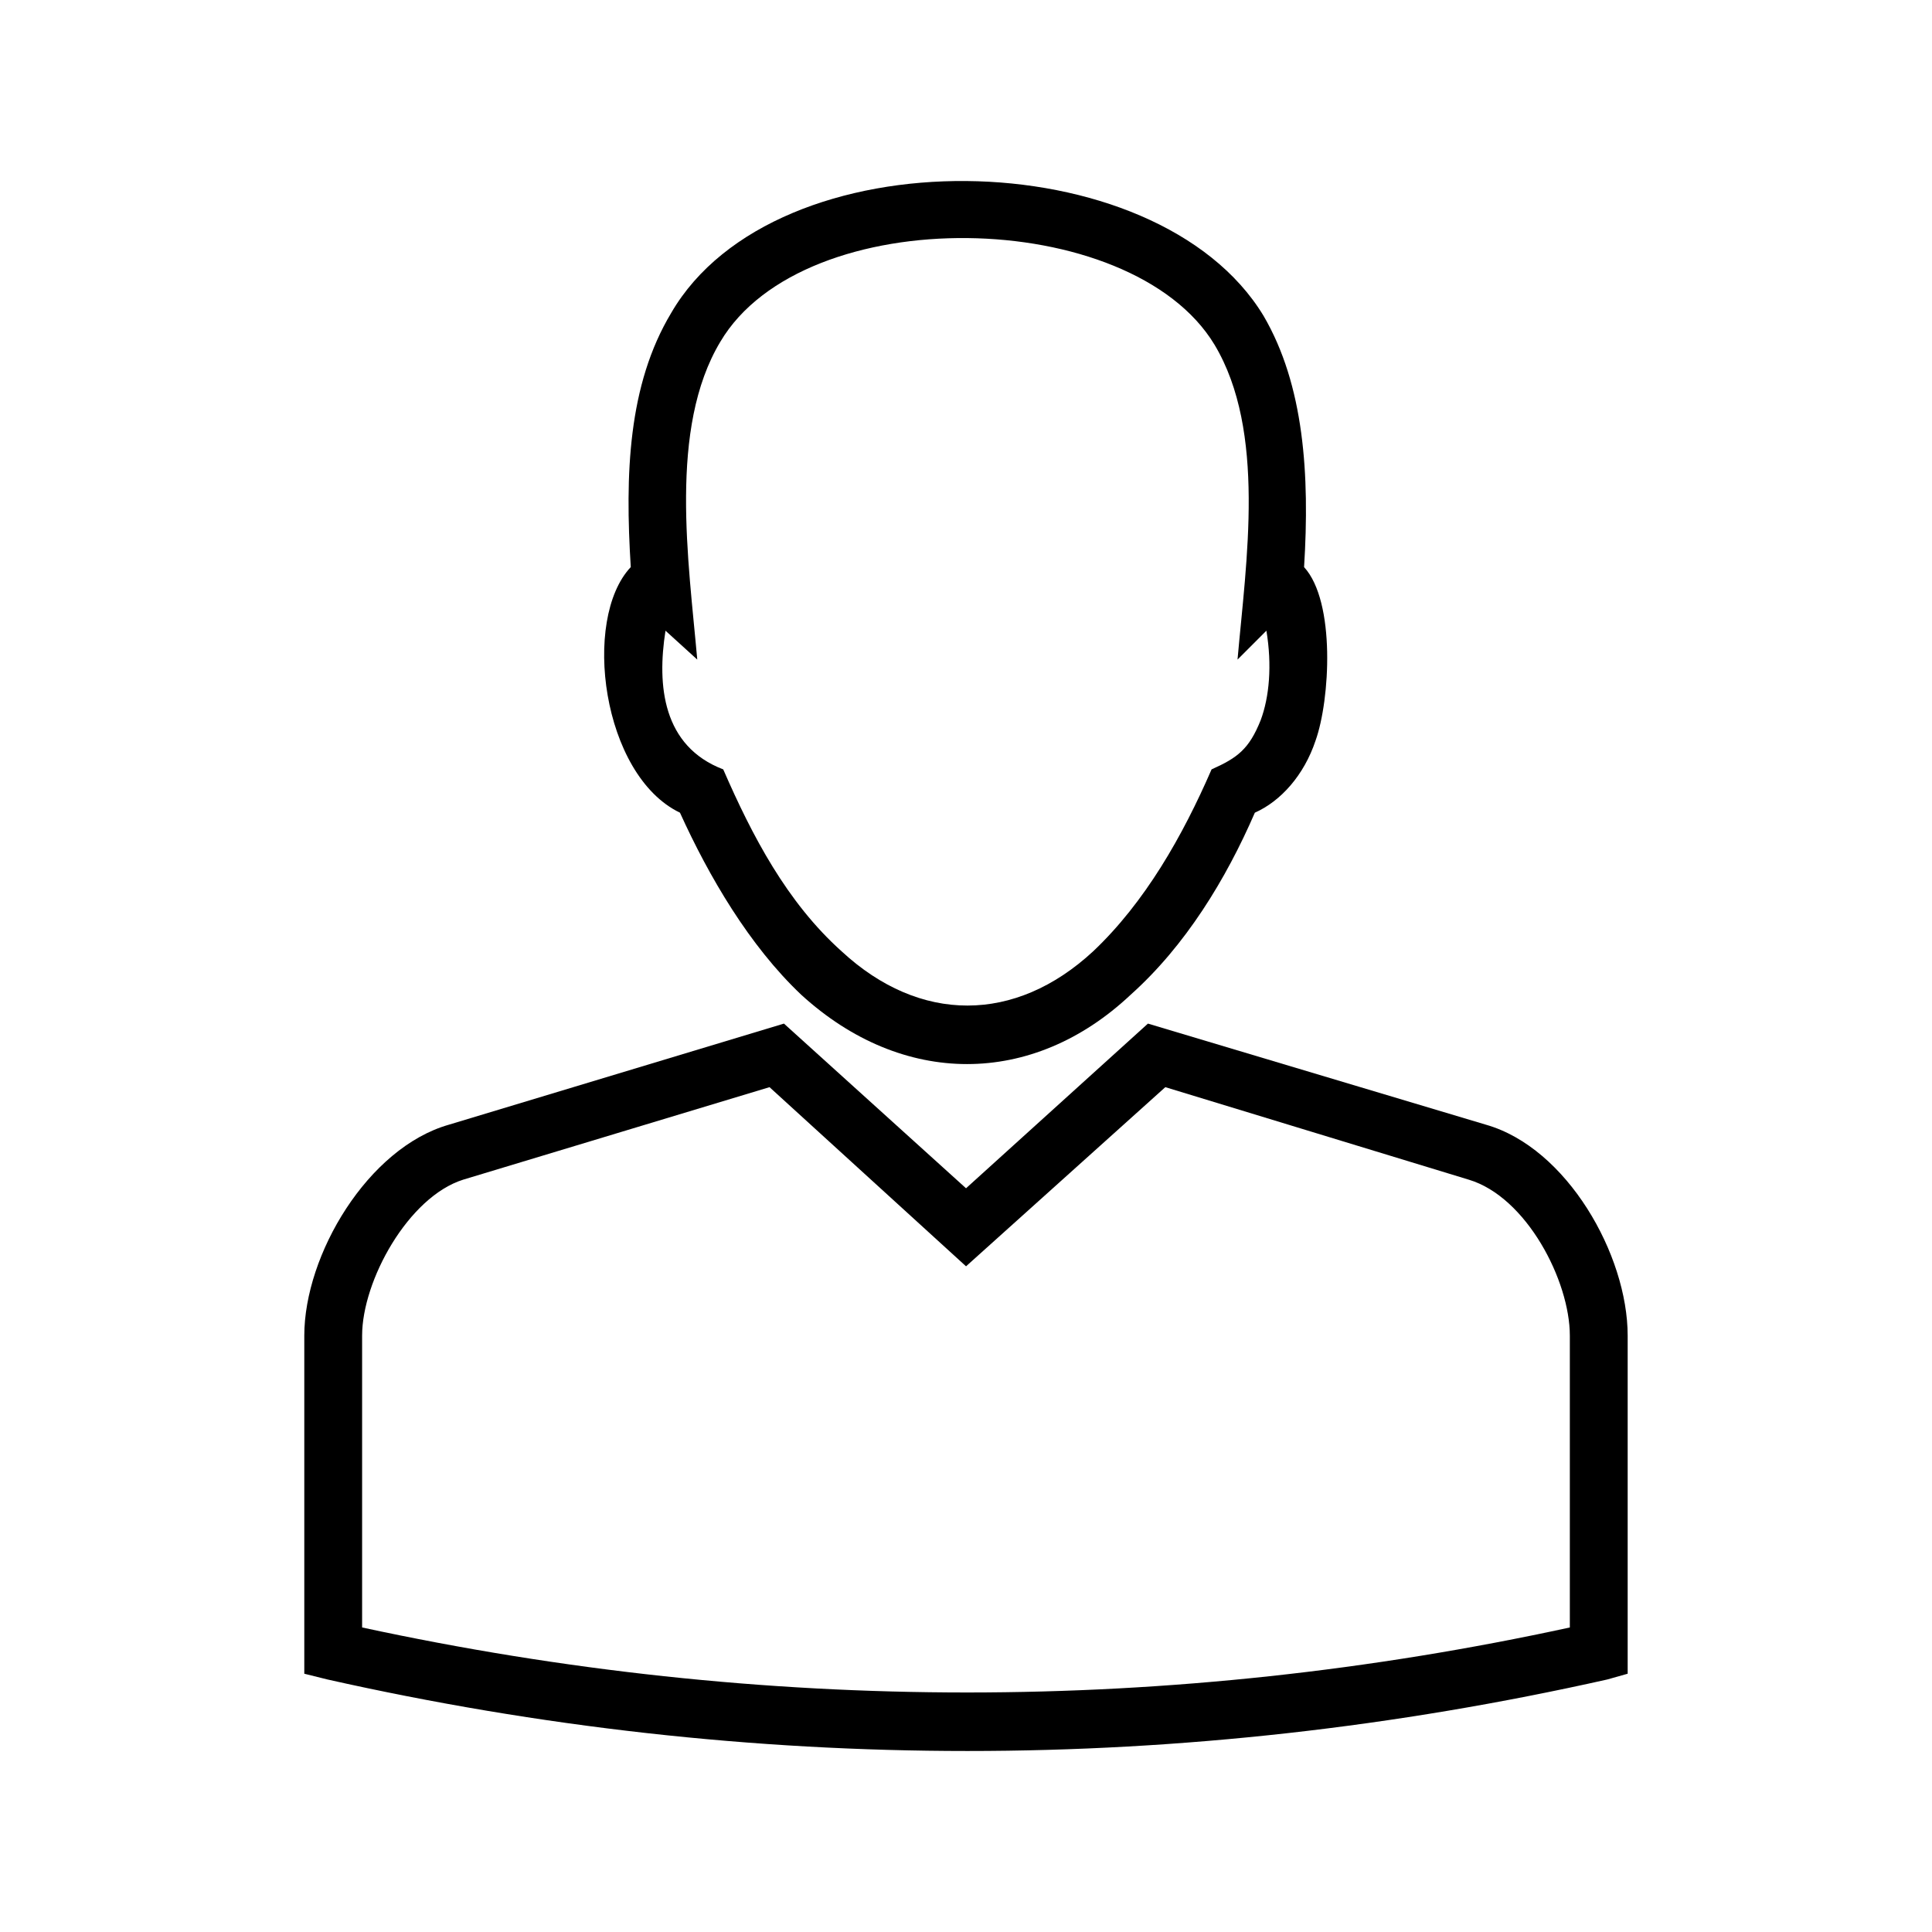
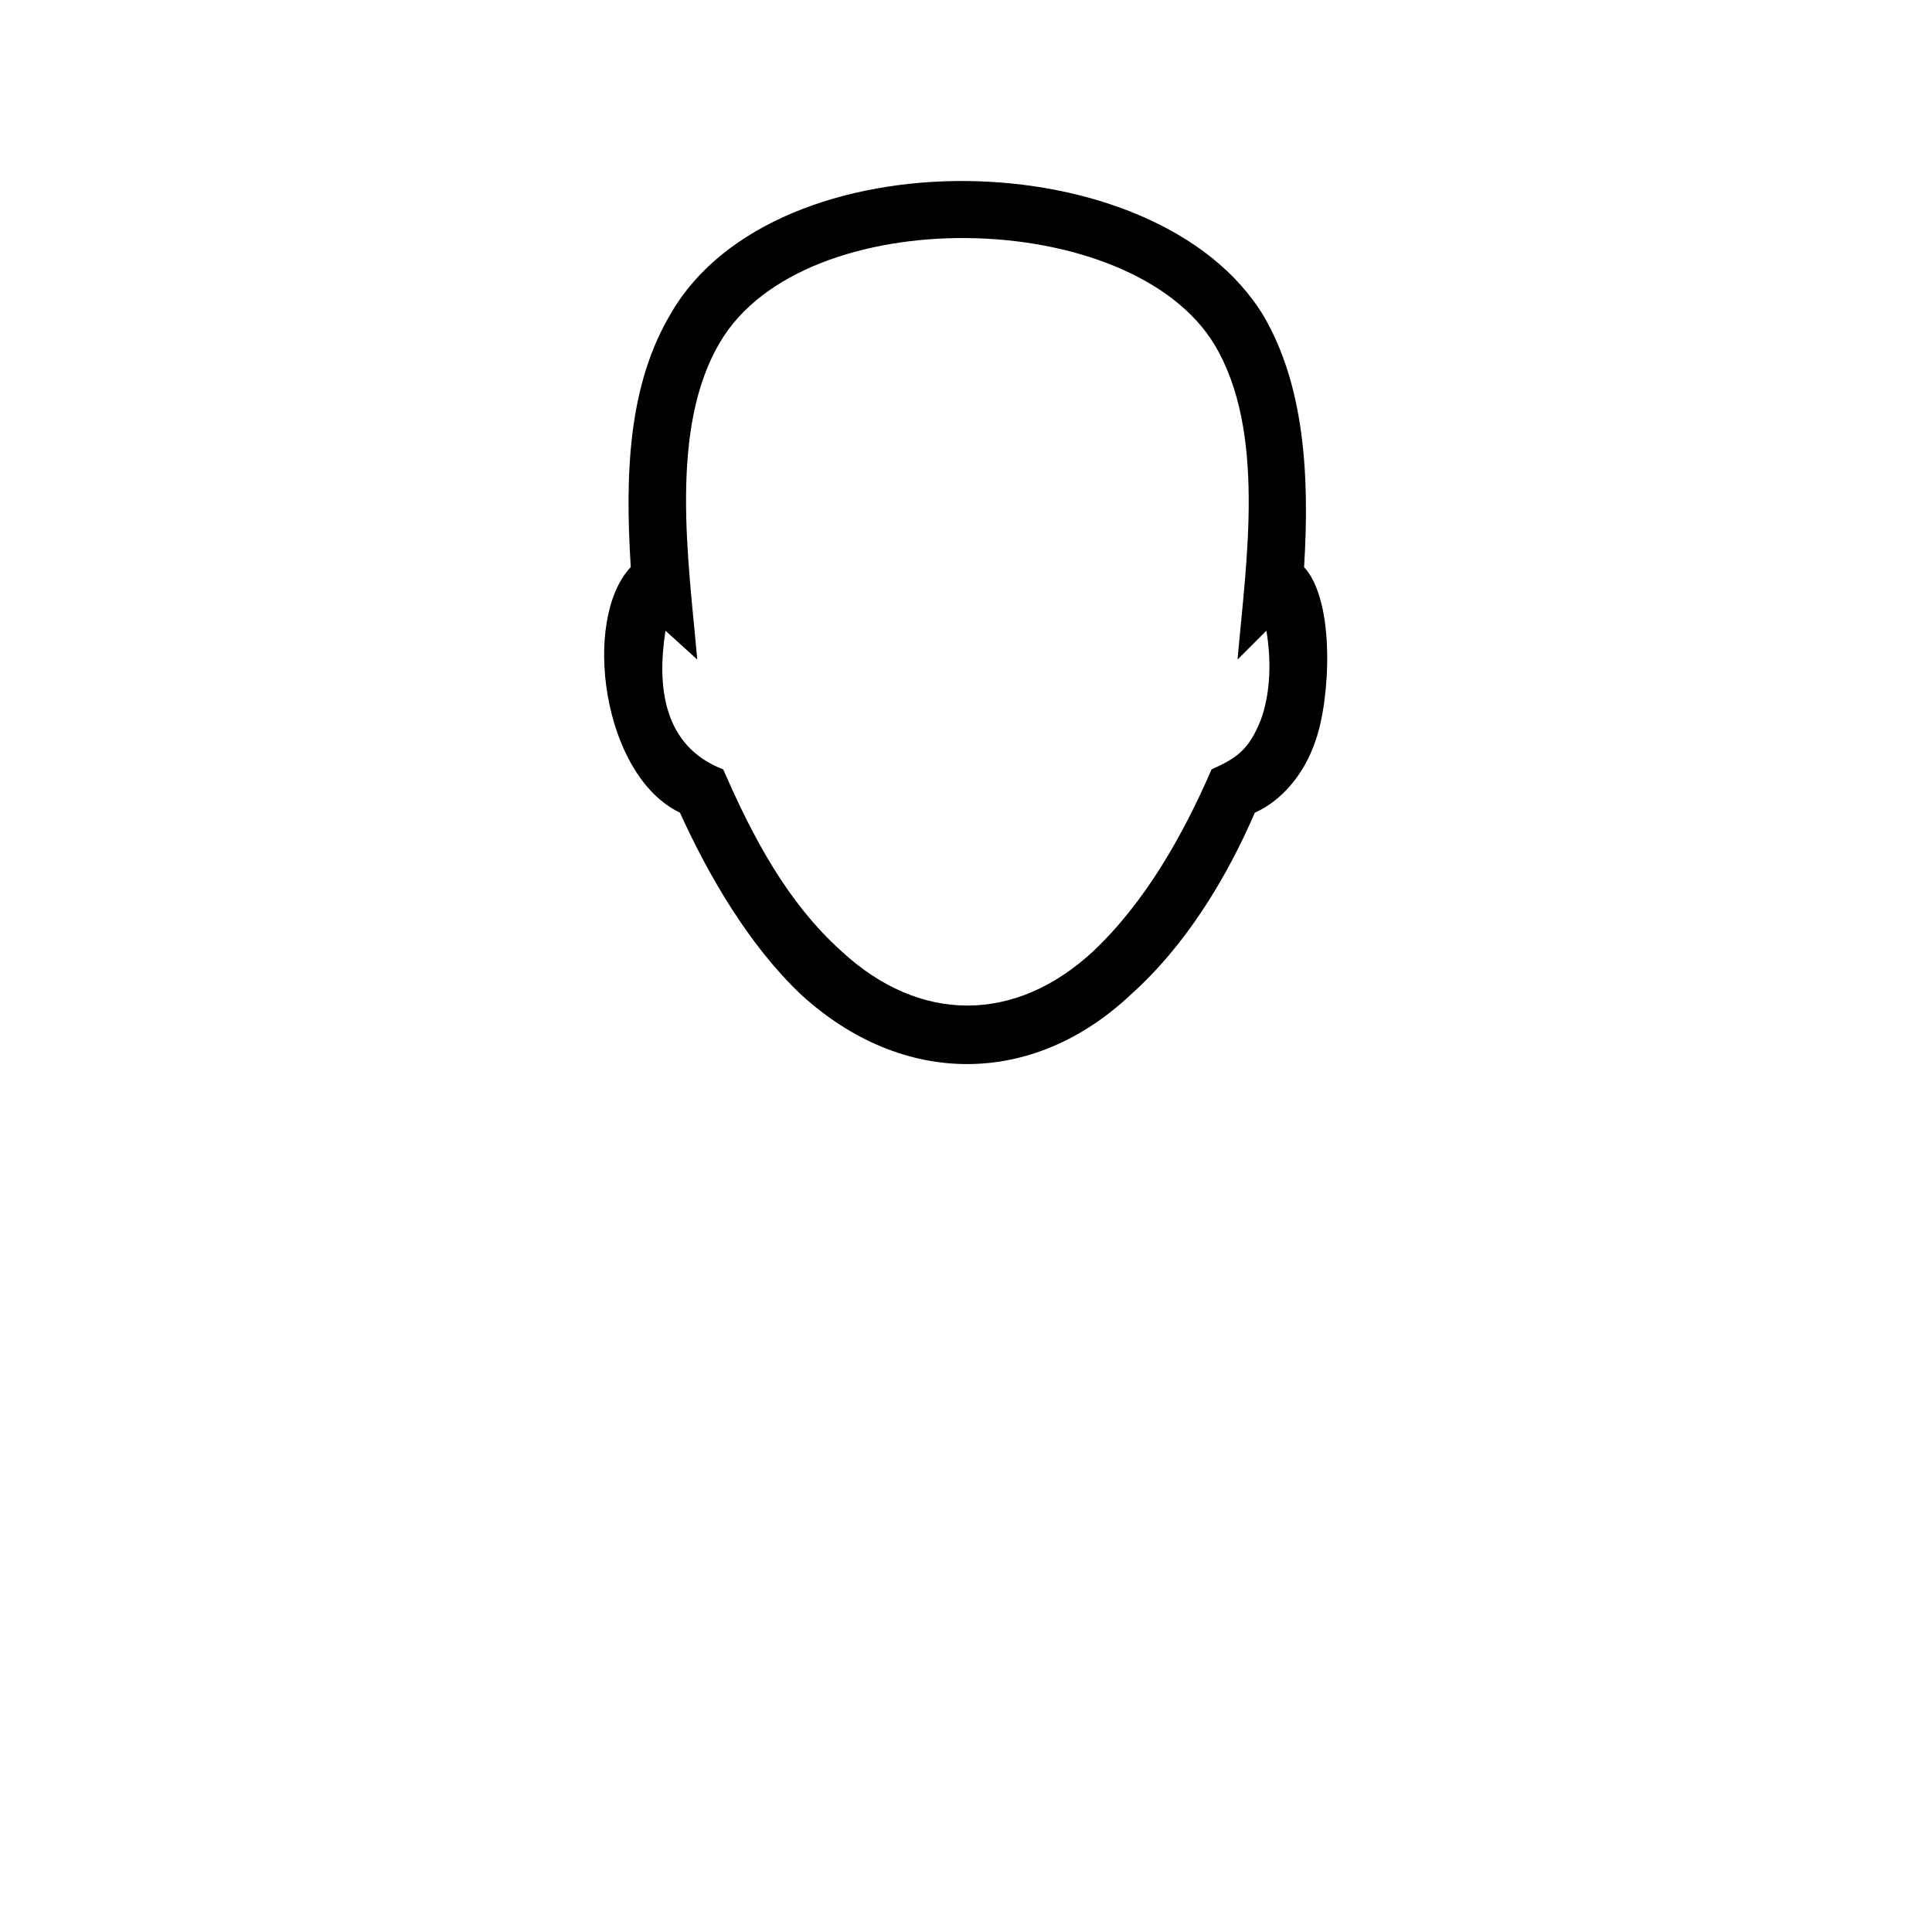
<svg xmlns="http://www.w3.org/2000/svg" fill="#000000" width="800px" height="800px" version="1.1" viewBox="144 144 512 512">
  <g>
-     <path d="m533.22 456.62-80.398-24.512-52.812 47.477-52.082-47.477-81.172 24.512c-14.555 4.582-26.793 26.793-26.793 41.34v77.336c106.45 22.973 214.39 22.973 320.06 0v-77.336c0-14.547-11.477-36.758-26.801-41.34zm4.594-14.555c21.441 6.129 37.535 34.461 37.535 55.895v89.594l-5.391 1.523c-112.53 25.273-226.62 25.273-339.18 0l-6.137-1.523v-89.594c0-21.434 16.848-49.766 38.293-55.895l88.82-26.801 48.254 43.641 48.207-43.641z" />
    <path d="m311.16 294.29c-1.531-24.5-0.766-48.246 10.73-67.383 27.562-47.465 128.65-45.941 156.95 0.77 10.754 18.367 12.281 42.113 10.754 66.613 8.41 9.188 6.875 35.227 3.055 45.941-3.055 9.195-9.215 16.078-16.102 19.141-7.641 17.617-18.355 35.23-32.918 48.254-26.023 24.488-60.477 24.488-87.289 0-13.77-13.02-24.496-31.398-32.141-48.254-20.699-9.945-26.047-51.293-13.043-65.082zm9.203 16.852c-2.289 14.539-0.758 30.621 15.301 36.754 7.676 17.613 16.855 35.211 31.391 48.23 20.676 19.145 45.957 19.145 66.625 0 13.785-13.02 23.75-30.617 31.398-48.23 6.883-3.074 9.938-5.371 13.008-13.02 2.293-6.125 3.055-14.547 1.523-23.734l-7.652 7.656c2.289-26.035 7.652-60.508-6.109-83.465-22.223-36.758-108.74-38.293-130.95-0.766-13.777 22.961-8.41 58.195-6.117 84.227z" />
  </g>
</svg>